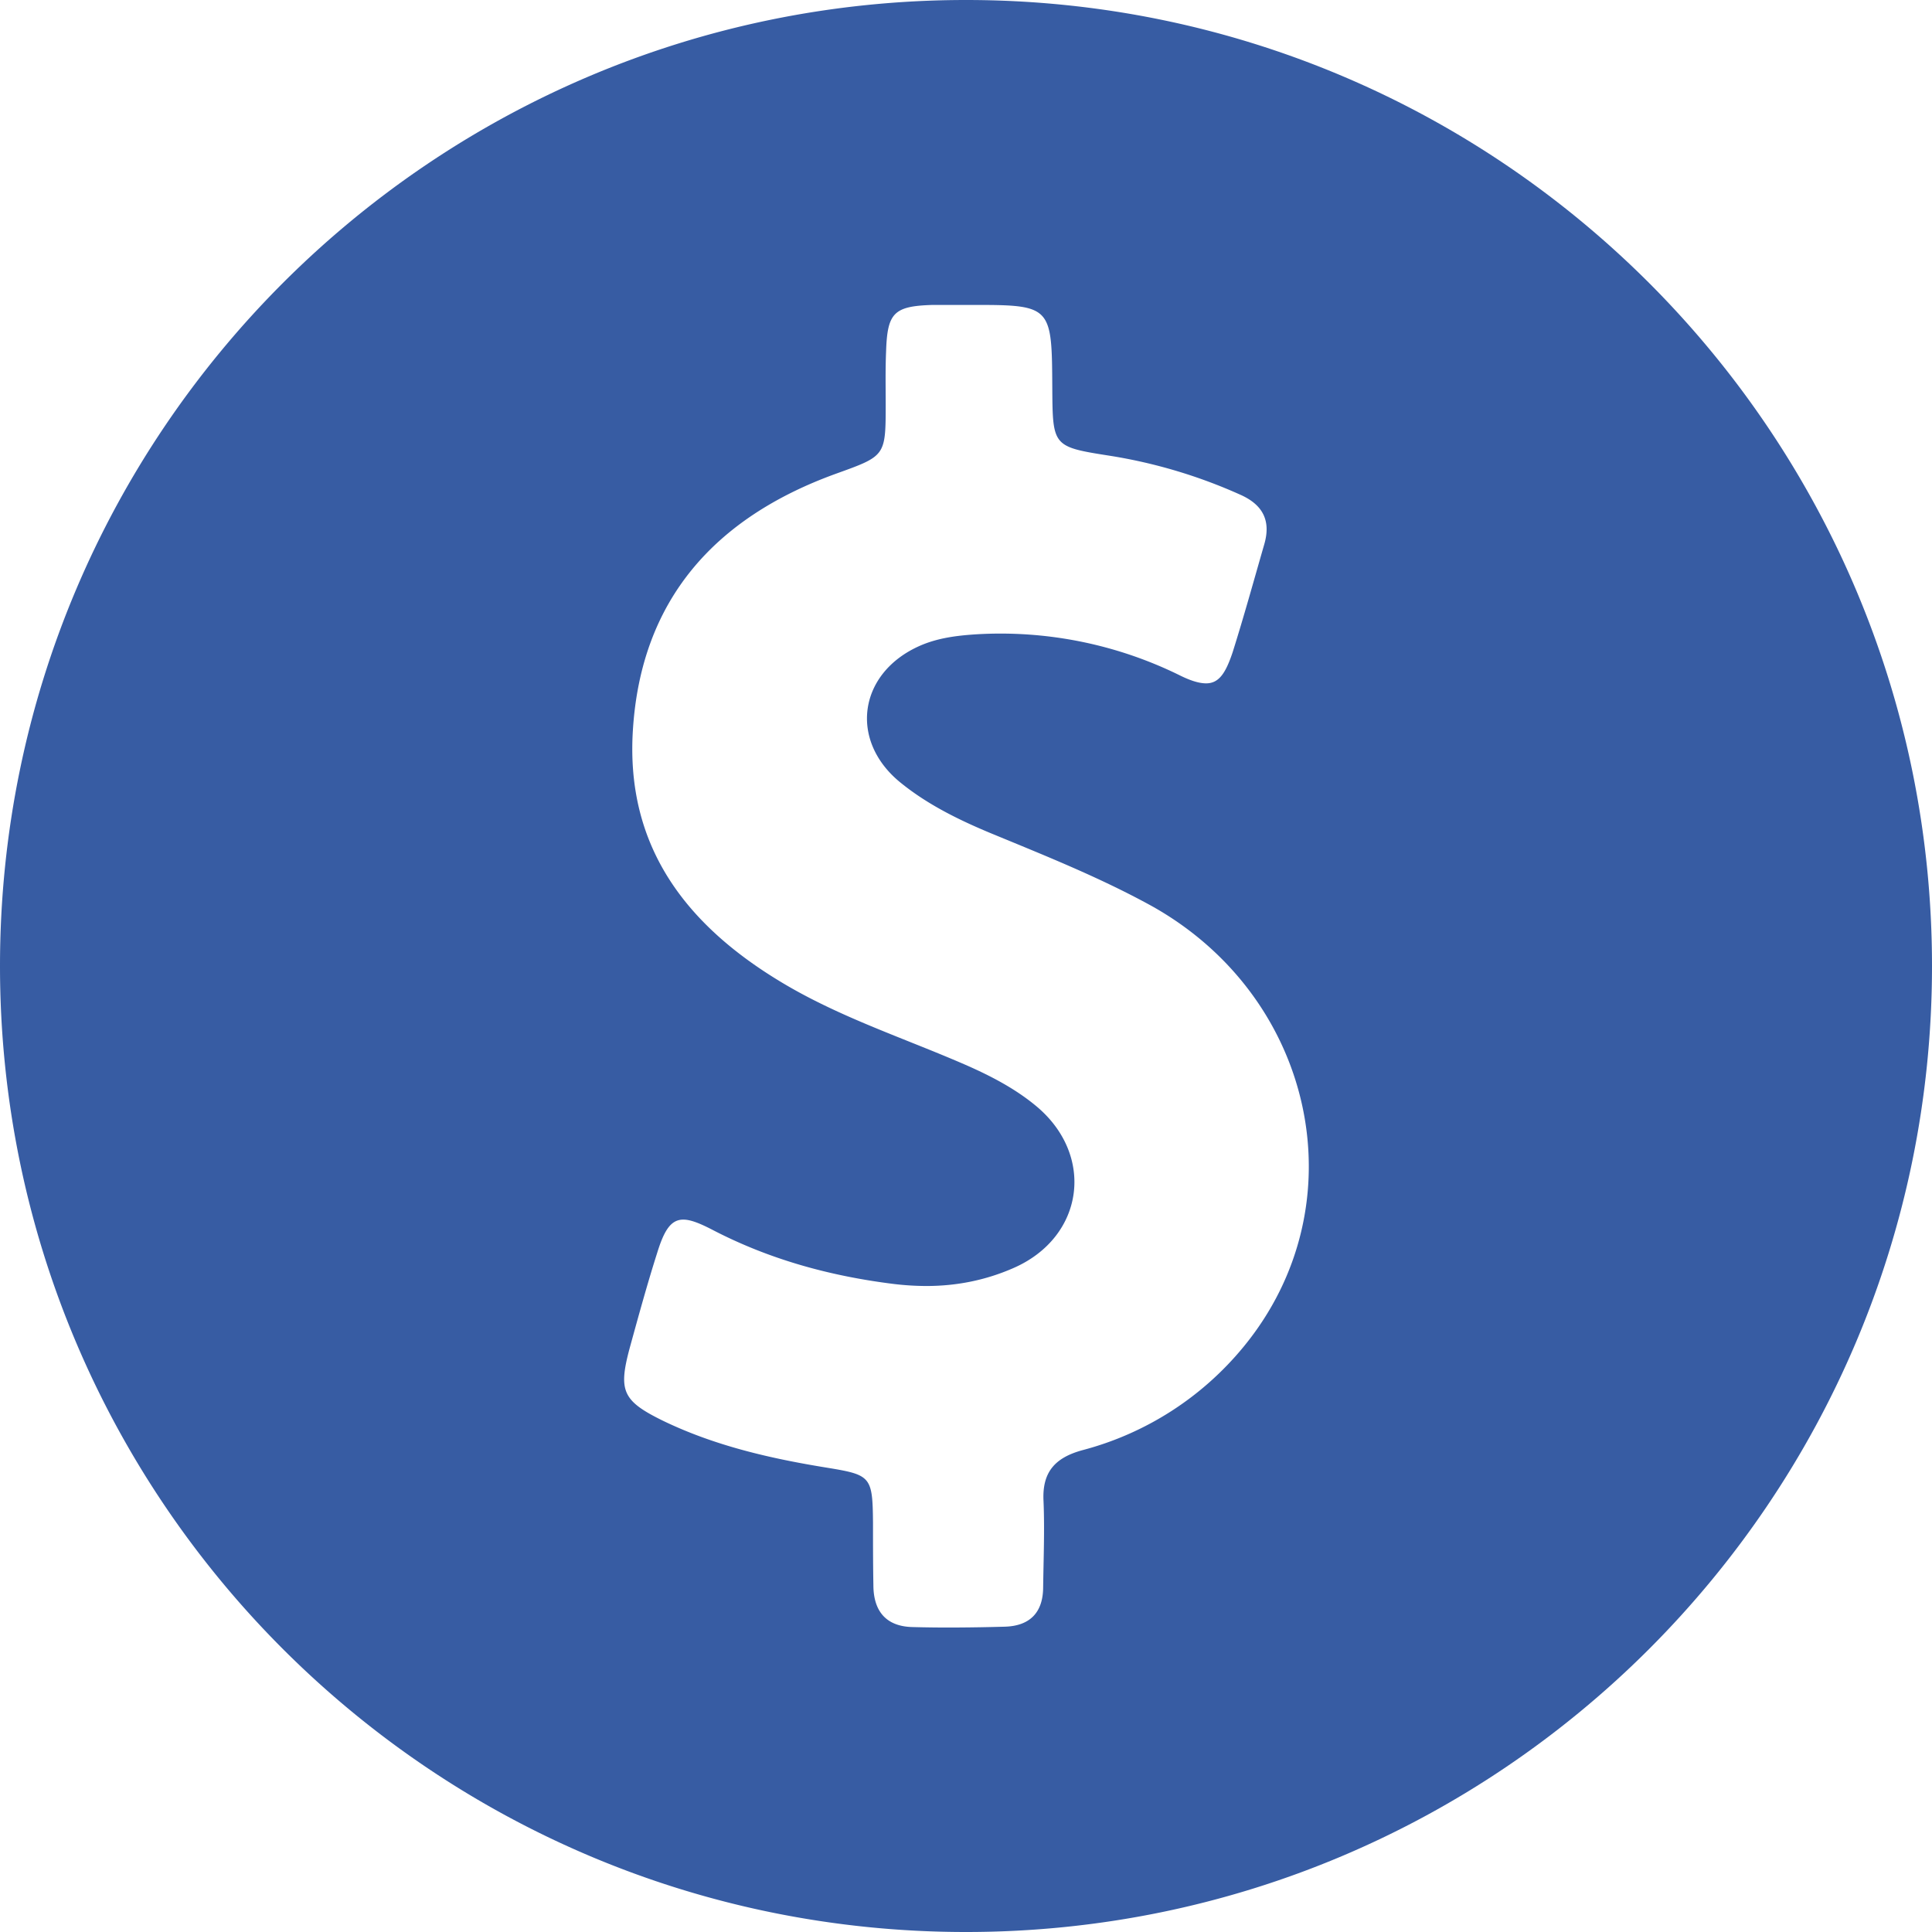
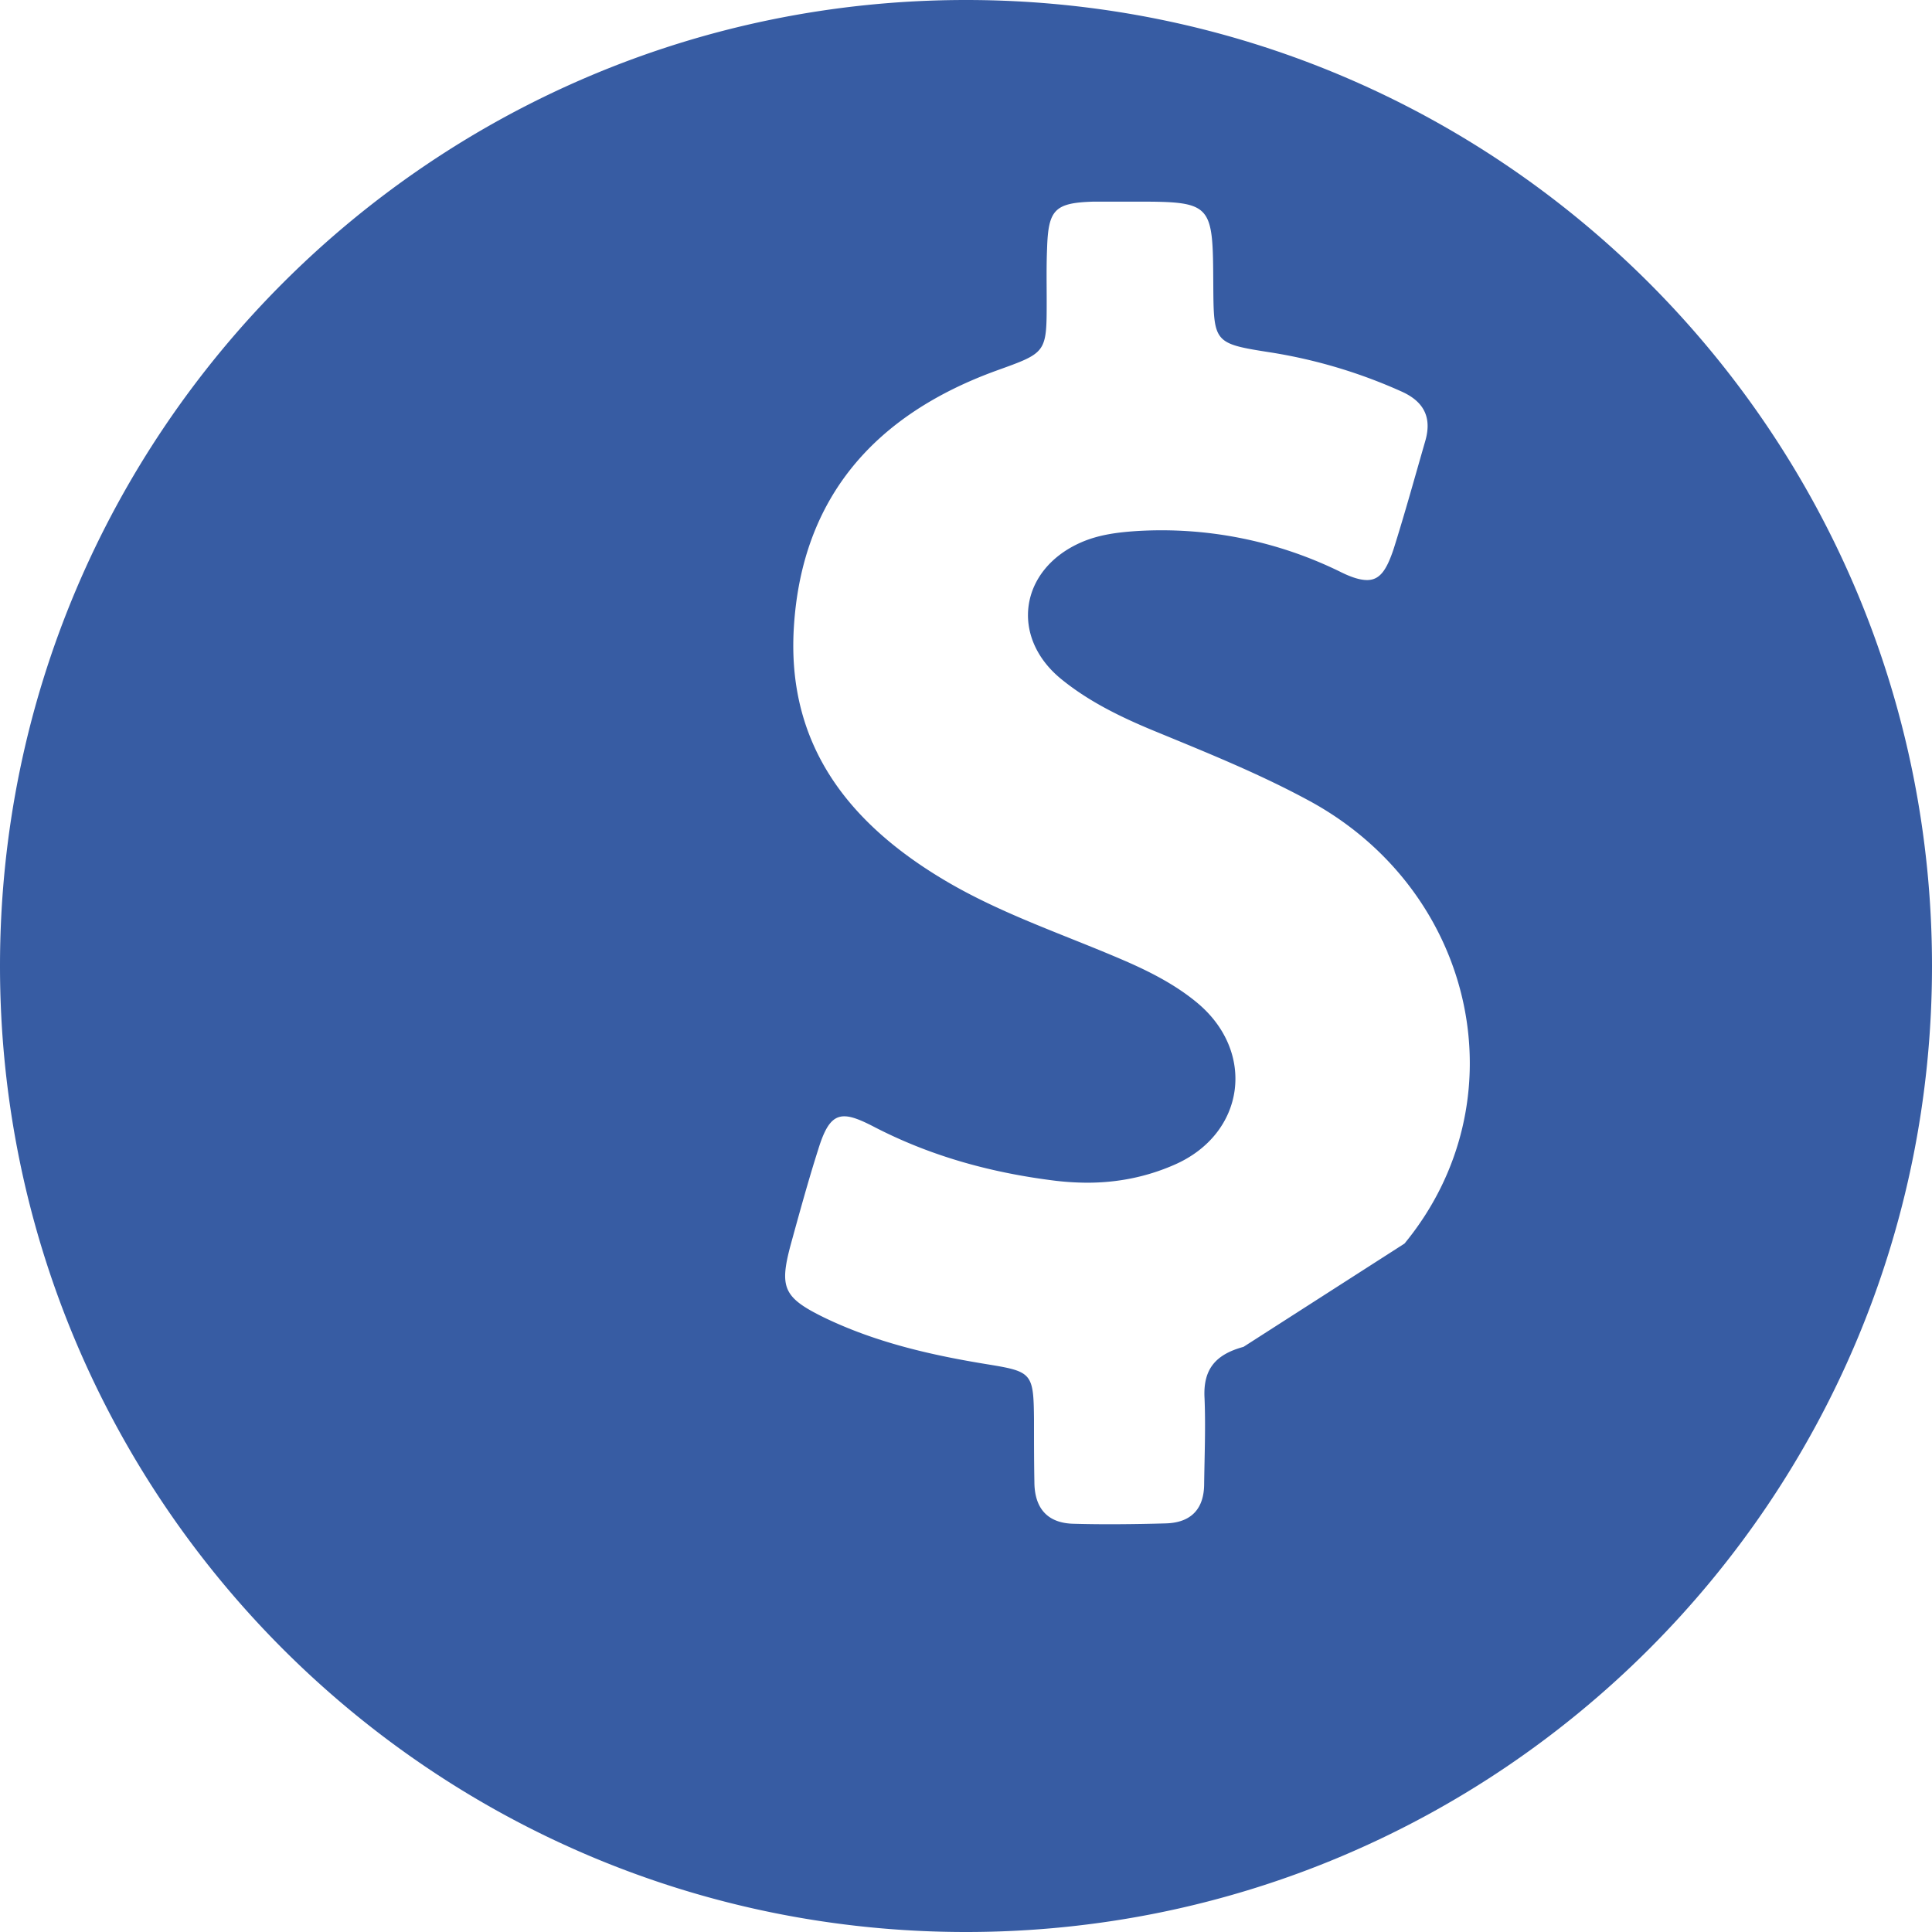
<svg xmlns="http://www.w3.org/2000/svg" width="30" height="30" fill="none">
-   <path fill="#375CA3" d="M15 0C6.716 0 0 6.716 0 15s6.716 15 15 15 15-6.716 15-15S23.284 0 15 0m4.309 20.914a4.82 4.82 0 0 1-2.5 1.604c-.433.118-.63.346-.605.797.018.444 0 .883-.006 1.327 0 .395-.204.605-.593.617q-.38.011-.76.013-.333.002-.666-.007c-.42-.006-.617-.247-.617-.654-.006-.32-.006-.648-.006-.969-.007-.716-.031-.74-.716-.852-.877-.142-1.741-.34-2.544-.728-.63-.309-.697-.463-.518-1.13.136-.494.271-.988.426-1.475.11-.358.216-.519.407-.519.111 0 .253.056.445.155.888.463 1.833.722 2.827.845q.25.03.5.031c.463 0 .913-.086 1.352-.278 1.105-.481 1.277-1.759.345-2.524-.315-.26-.679-.451-1.055-.618-.97-.425-1.976-.746-2.89-1.296-1.48-.889-2.419-2.105-2.308-3.907.124-2.037 1.278-3.309 3.148-3.988.772-.278.778-.272.778-1.074 0-.272-.006-.543.006-.821.019-.605.117-.71.723-.728h.703c1.148 0 1.148.049 1.155 1.29.006.913.006.913.913 1.055a8 8 0 0 1 2 .599c.352.154.488.401.377.778-.16.555-.315 1.117-.488 1.666-.111.334-.216.488-.414.488-.11 0-.247-.043-.42-.13a6.3 6.3 0 0 0-3.172-.63c-.29.02-.574.056-.846.174-.963.42-1.117 1.481-.296 2.136.413.333.889.567 1.376.771.852.352 1.704.691 2.513 1.136 2.543 1.42 3.234 4.648 1.426 6.846" />
+   <path fill="#375CA3" d="M15 0C6.716 0 0 6.716 0 15s6.716 15 15 15 15-6.716 15-15S23.284 0 15 0m4.309 20.914c-.433.118-.63.346-.605.797.018.444 0 .883-.006 1.327 0 .395-.204.605-.593.617q-.38.011-.76.013-.333.002-.666-.007c-.42-.006-.617-.247-.617-.654-.006-.32-.006-.648-.006-.969-.007-.716-.031-.74-.716-.852-.877-.142-1.741-.34-2.544-.728-.63-.309-.697-.463-.518-1.13.136-.494.271-.988.426-1.475.11-.358.216-.519.407-.519.111 0 .253.056.445.155.888.463 1.833.722 2.827.845q.25.03.5.031c.463 0 .913-.086 1.352-.278 1.105-.481 1.277-1.759.345-2.524-.315-.26-.679-.451-1.055-.618-.97-.425-1.976-.746-2.89-1.296-1.48-.889-2.419-2.105-2.308-3.907.124-2.037 1.278-3.309 3.148-3.988.772-.278.778-.272.778-1.074 0-.272-.006-.543.006-.821.019-.605.117-.71.723-.728h.703c1.148 0 1.148.049 1.155 1.29.006.913.006.913.913 1.055a8 8 0 0 1 2 .599c.352.154.488.401.377.778-.16.555-.315 1.117-.488 1.666-.111.334-.216.488-.414.488-.11 0-.247-.043-.42-.13a6.3 6.3 0 0 0-3.172-.63c-.29.02-.574.056-.846.174-.963.42-1.117 1.481-.296 2.136.413.333.889.567 1.376.771.852.352 1.704.691 2.513 1.136 2.543 1.42 3.234 4.648 1.426 6.846" />
</svg>